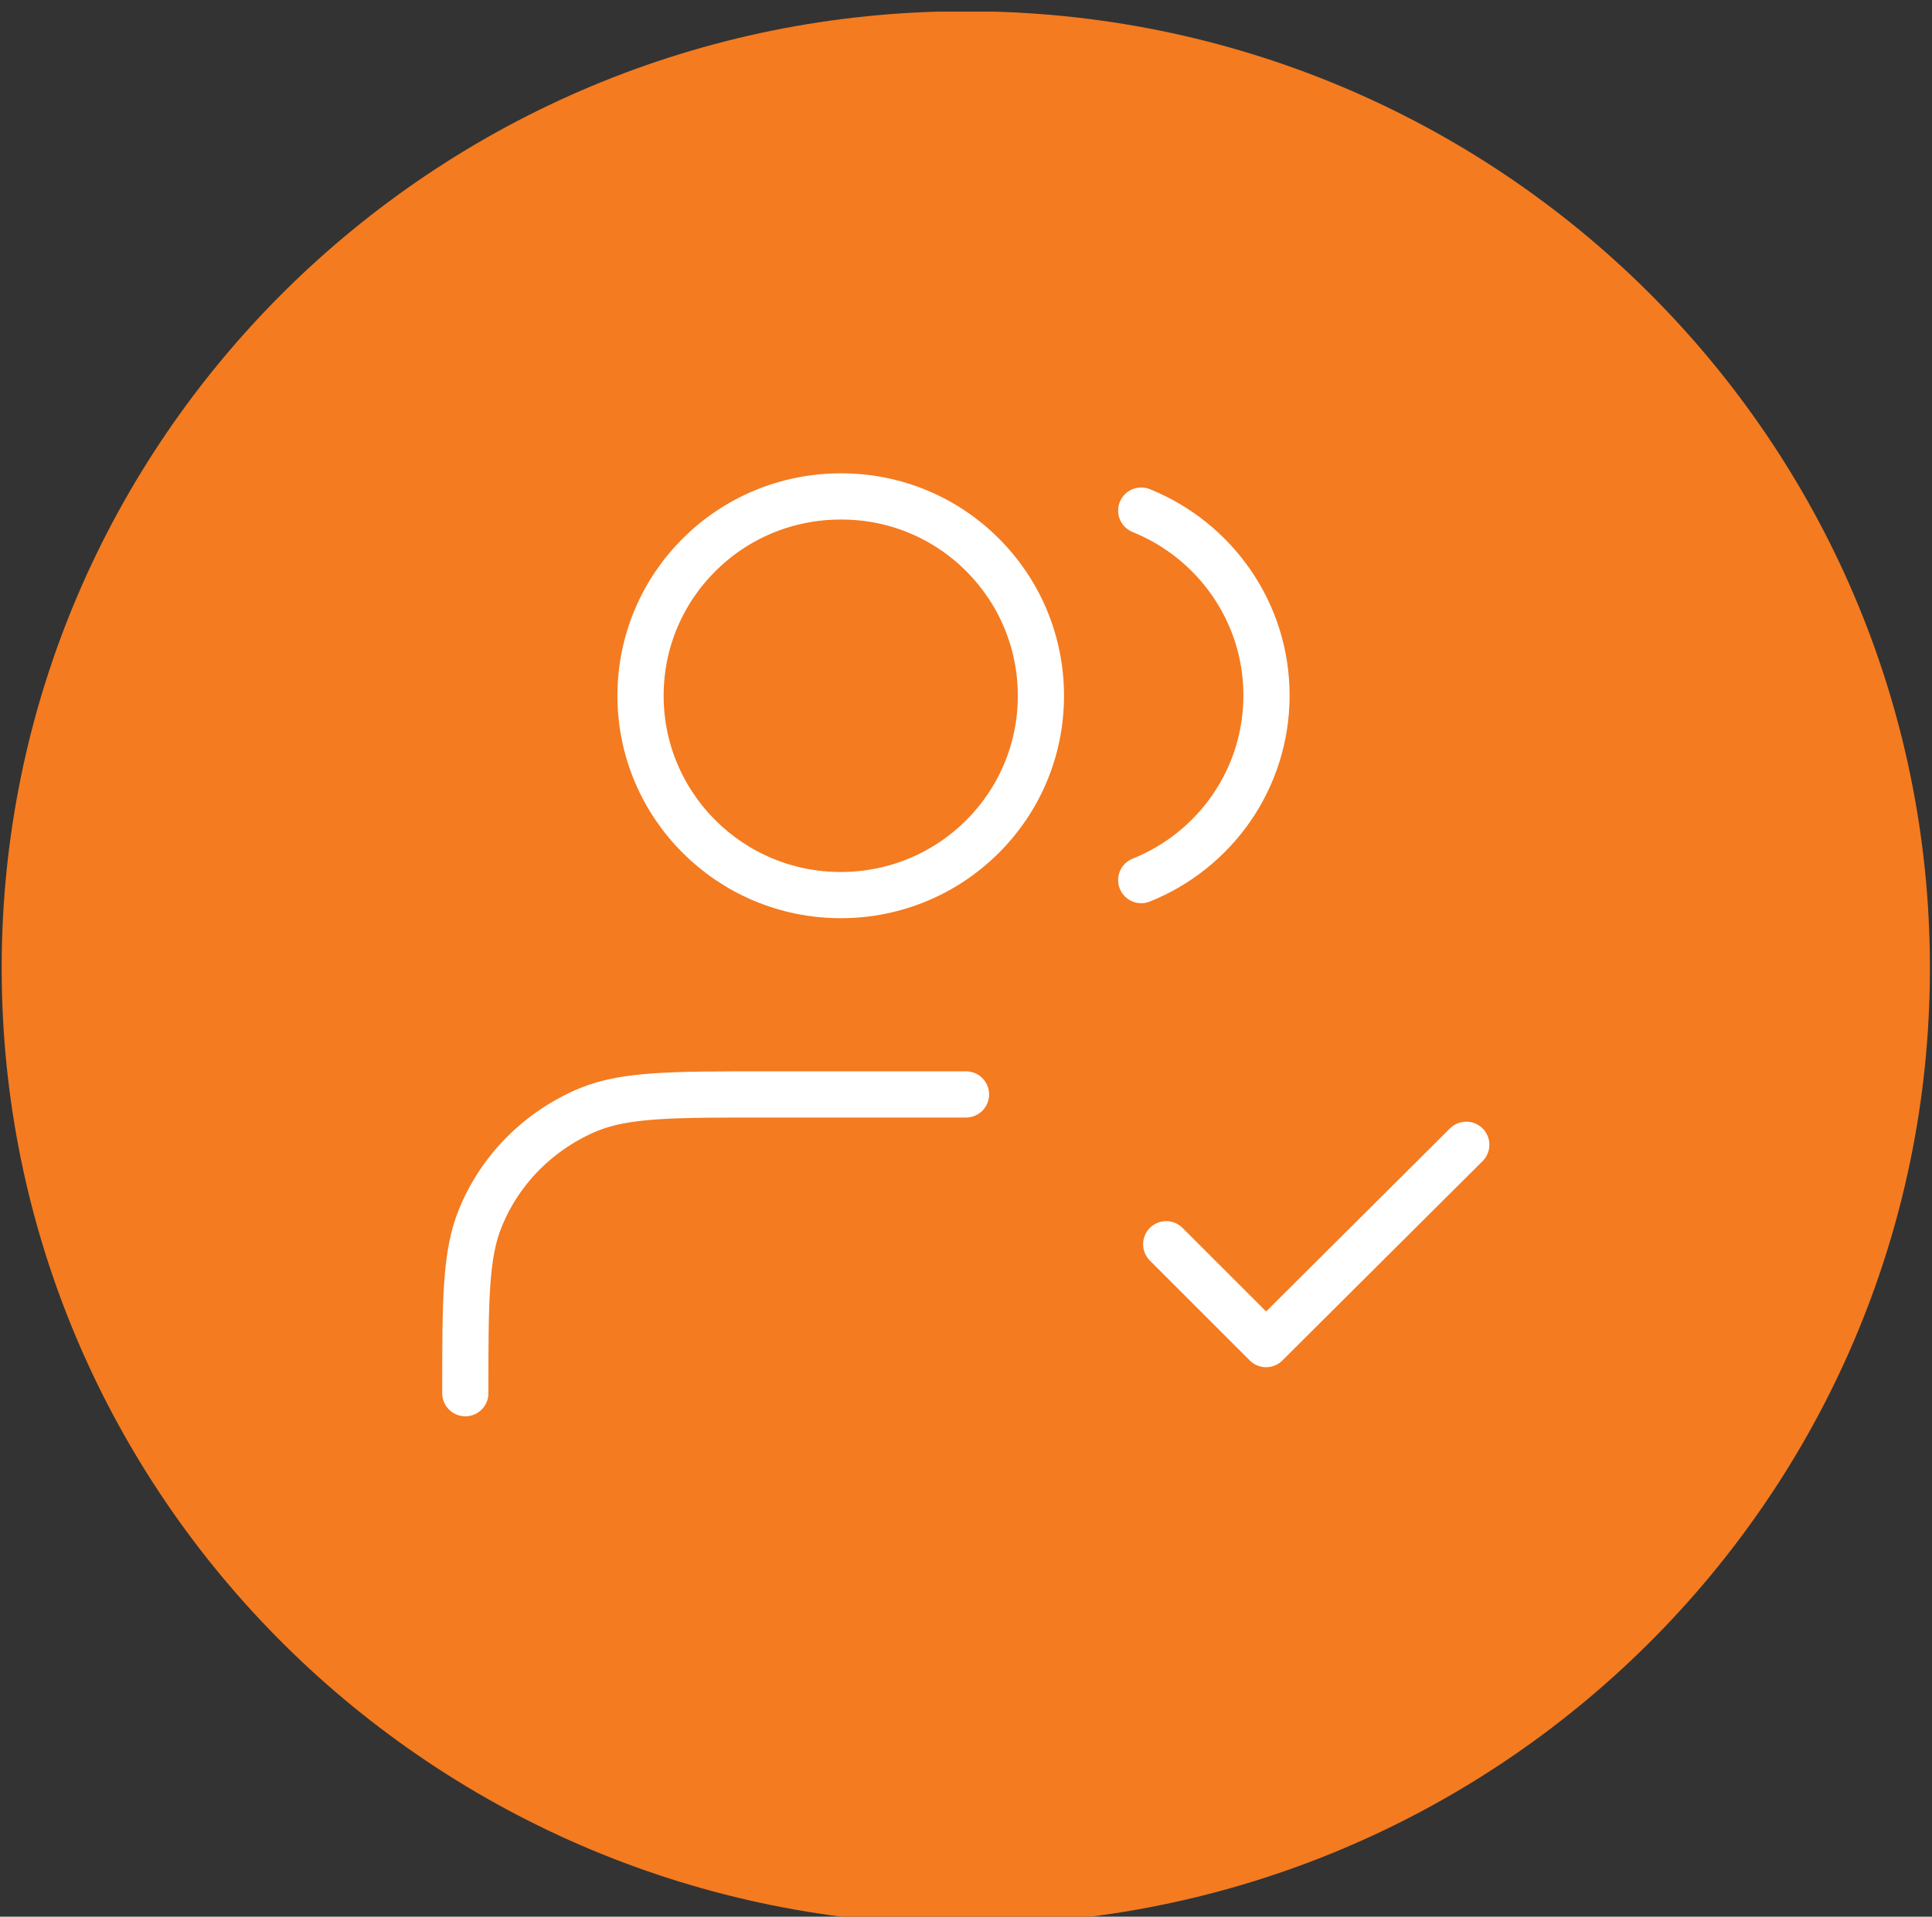
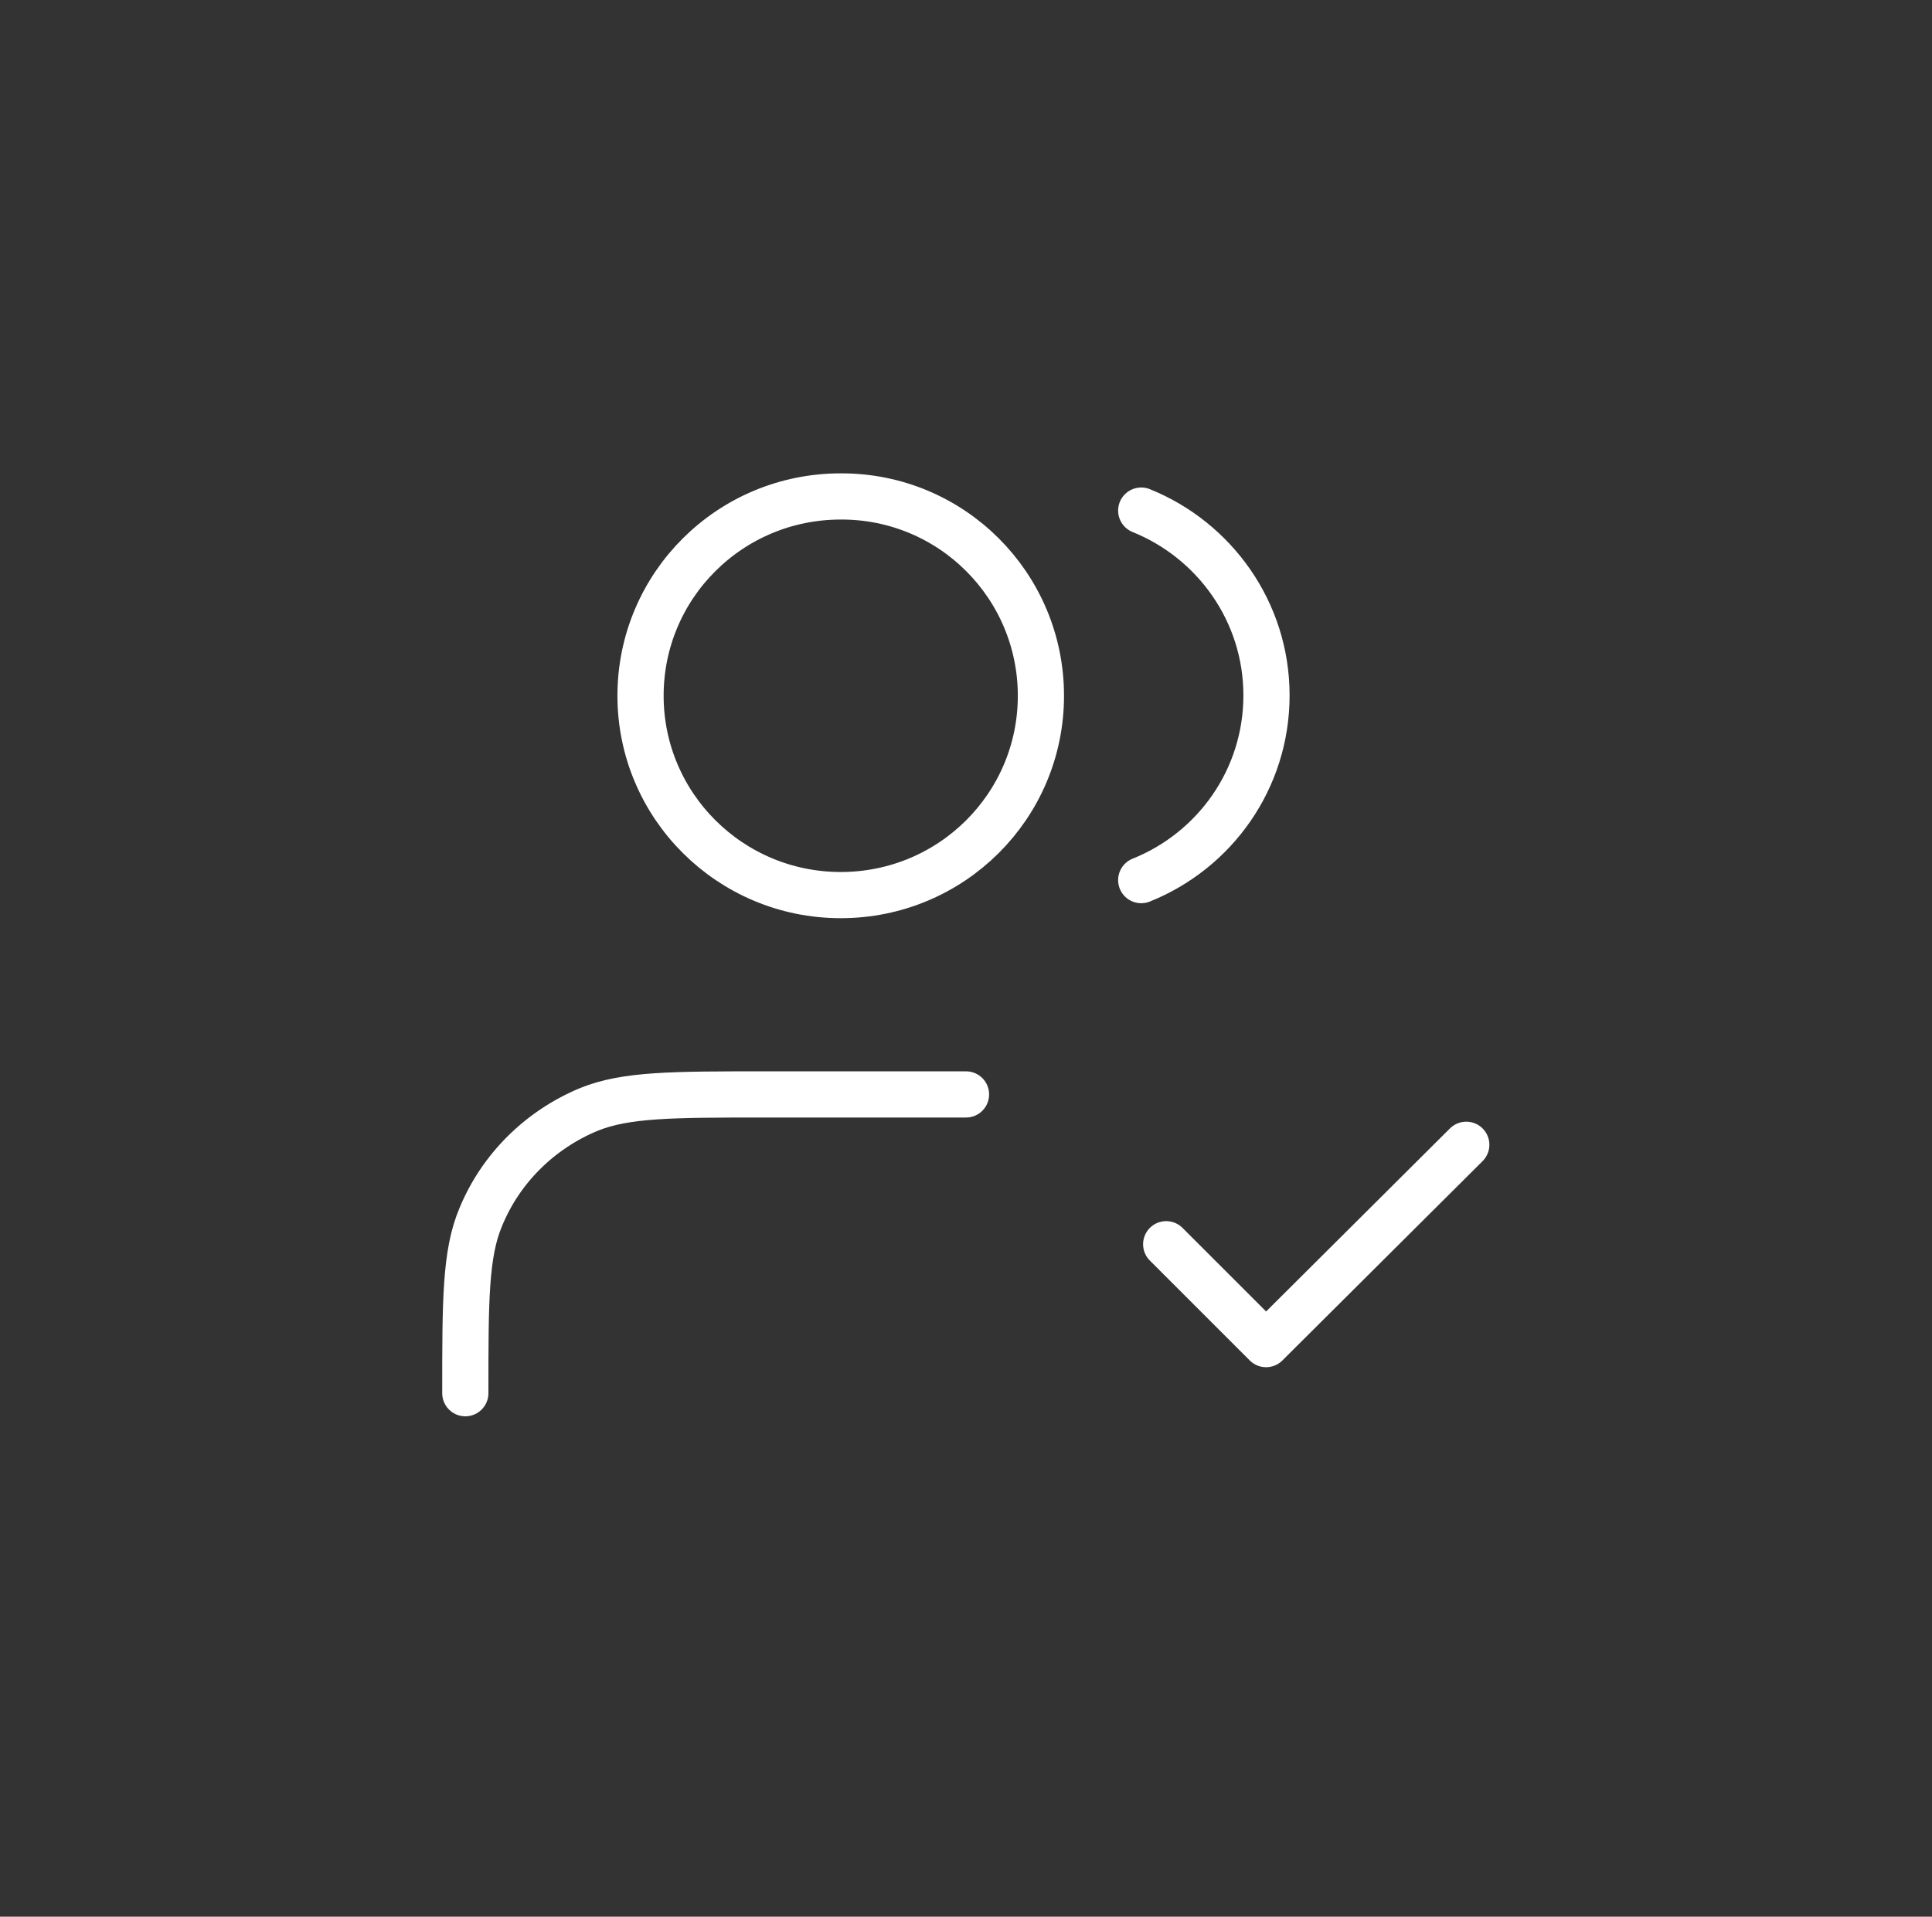
<svg xmlns="http://www.w3.org/2000/svg" xmlns:xlink="http://www.w3.org/1999/xlink" version="1.1" baseProfile="basic" id="Layer_1" x="0px" y="0px" viewBox="0 0 46.42 46.06" xml:space="preserve">
  <rect x="0" y="0" width="46.42" height="46.06" fill="#333333" stroke="none" />
  <g>
    <defs>
      <rect id="SVGID_1_" x="0.04" y="0.28" width="46.33" height="45.97" />
    </defs>
    <clipPath id="SVGID_00000067929947930767948610000000056628594963044480_">
      <use xlink:href="#SVGID_1_" style="overflow:visible;" />
    </clipPath>
-     <path style="clip-path:url(#SVGID_00000067929947930767948610000000056628594963044480_);fill:#F47B20;" d="M23.21,46.25   c12.79,0,23.16-10.29,23.16-22.99c0-12.7-10.37-22.99-23.16-22.99S0.04,10.57,0.04,23.26C0.04,35.96,10.41,46.25,23.21,46.25" />
-     <path style="clip-path:url(#SVGID_00000067929947930767948610000000056628594963044480_);fill:none;stroke:#FFFFFF;stroke-width:1.11;stroke-linecap:round;stroke-linejoin:round;" d="   M25.01,16.72c0,2.65-2.15,4.79-4.81,4.79c-2.66,0-4.81-2.15-4.81-4.79c0-2.65,2.15-4.79,4.81-4.79   C22.86,11.92,25.01,14.07,25.01,16.72z M27.42,12.27c1.76,0.71,3.01,2.43,3.01,4.44c0,2.01-1.24,3.73-3.01,4.44 M23.21,26.3H18.4   c-2.24,0-3.36,0-4.25,0.36c-1.18,0.49-2.12,1.42-2.6,2.59c-0.37,0.88-0.37,2-0.37,4.23 M28.02,29.9l2.4,2.4l4.81-4.79" />
+     <path style="clip-path:url(#SVGID_00000067929947930767948610000000056628594963044480_);fill:none;stroke:#FFFFFF;stroke-width:1.11;stroke-linecap:round;stroke-linejoin:round;" d="   M25.01,16.72c0,2.65-2.15,4.79-4.81,4.79c-2.66,0-4.81-2.15-4.81-4.79c0-2.65,2.15-4.79,4.81-4.79   C22.86,11.92,25.01,14.07,25.01,16.72M27.42,12.27c1.76,0.71,3.01,2.43,3.01,4.44c0,2.01-1.24,3.73-3.01,4.44 M23.21,26.3H18.4   c-2.24,0-3.36,0-4.25,0.36c-1.18,0.49-2.12,1.42-2.6,2.59c-0.37,0.88-0.37,2-0.37,4.23 M28.02,29.9l2.4,2.4l4.81-4.79" />
  </g>
</svg>